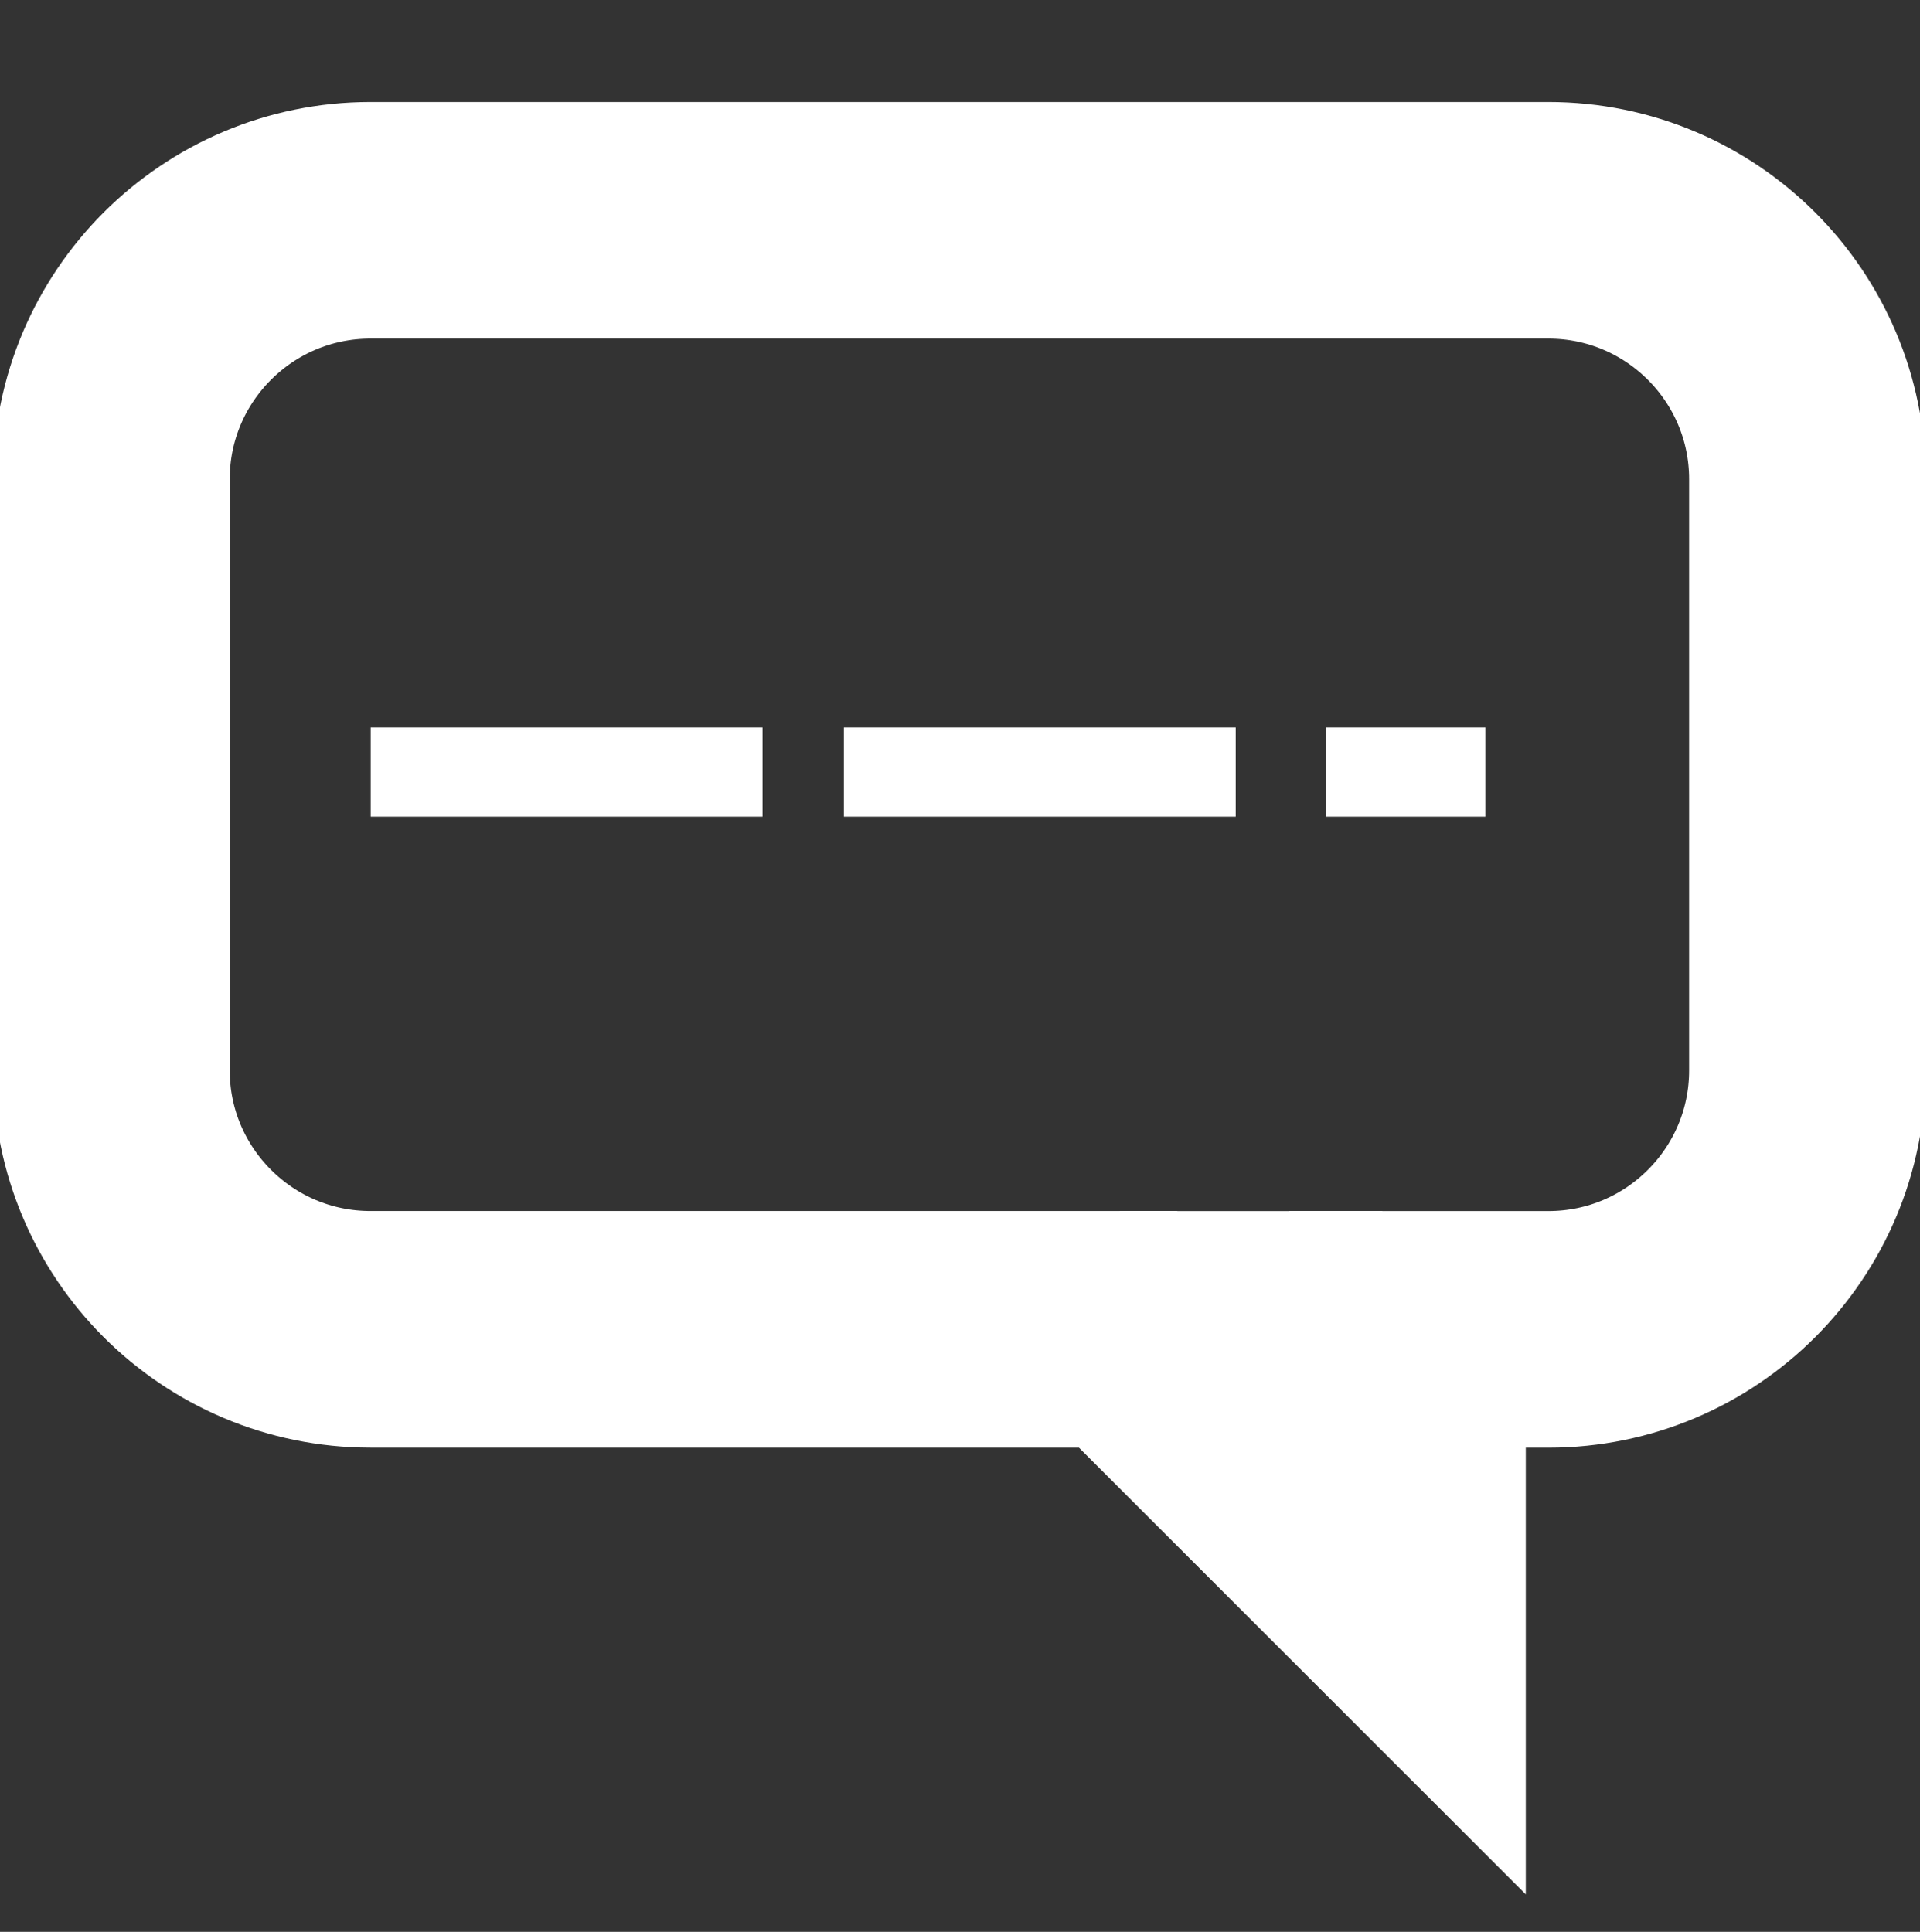
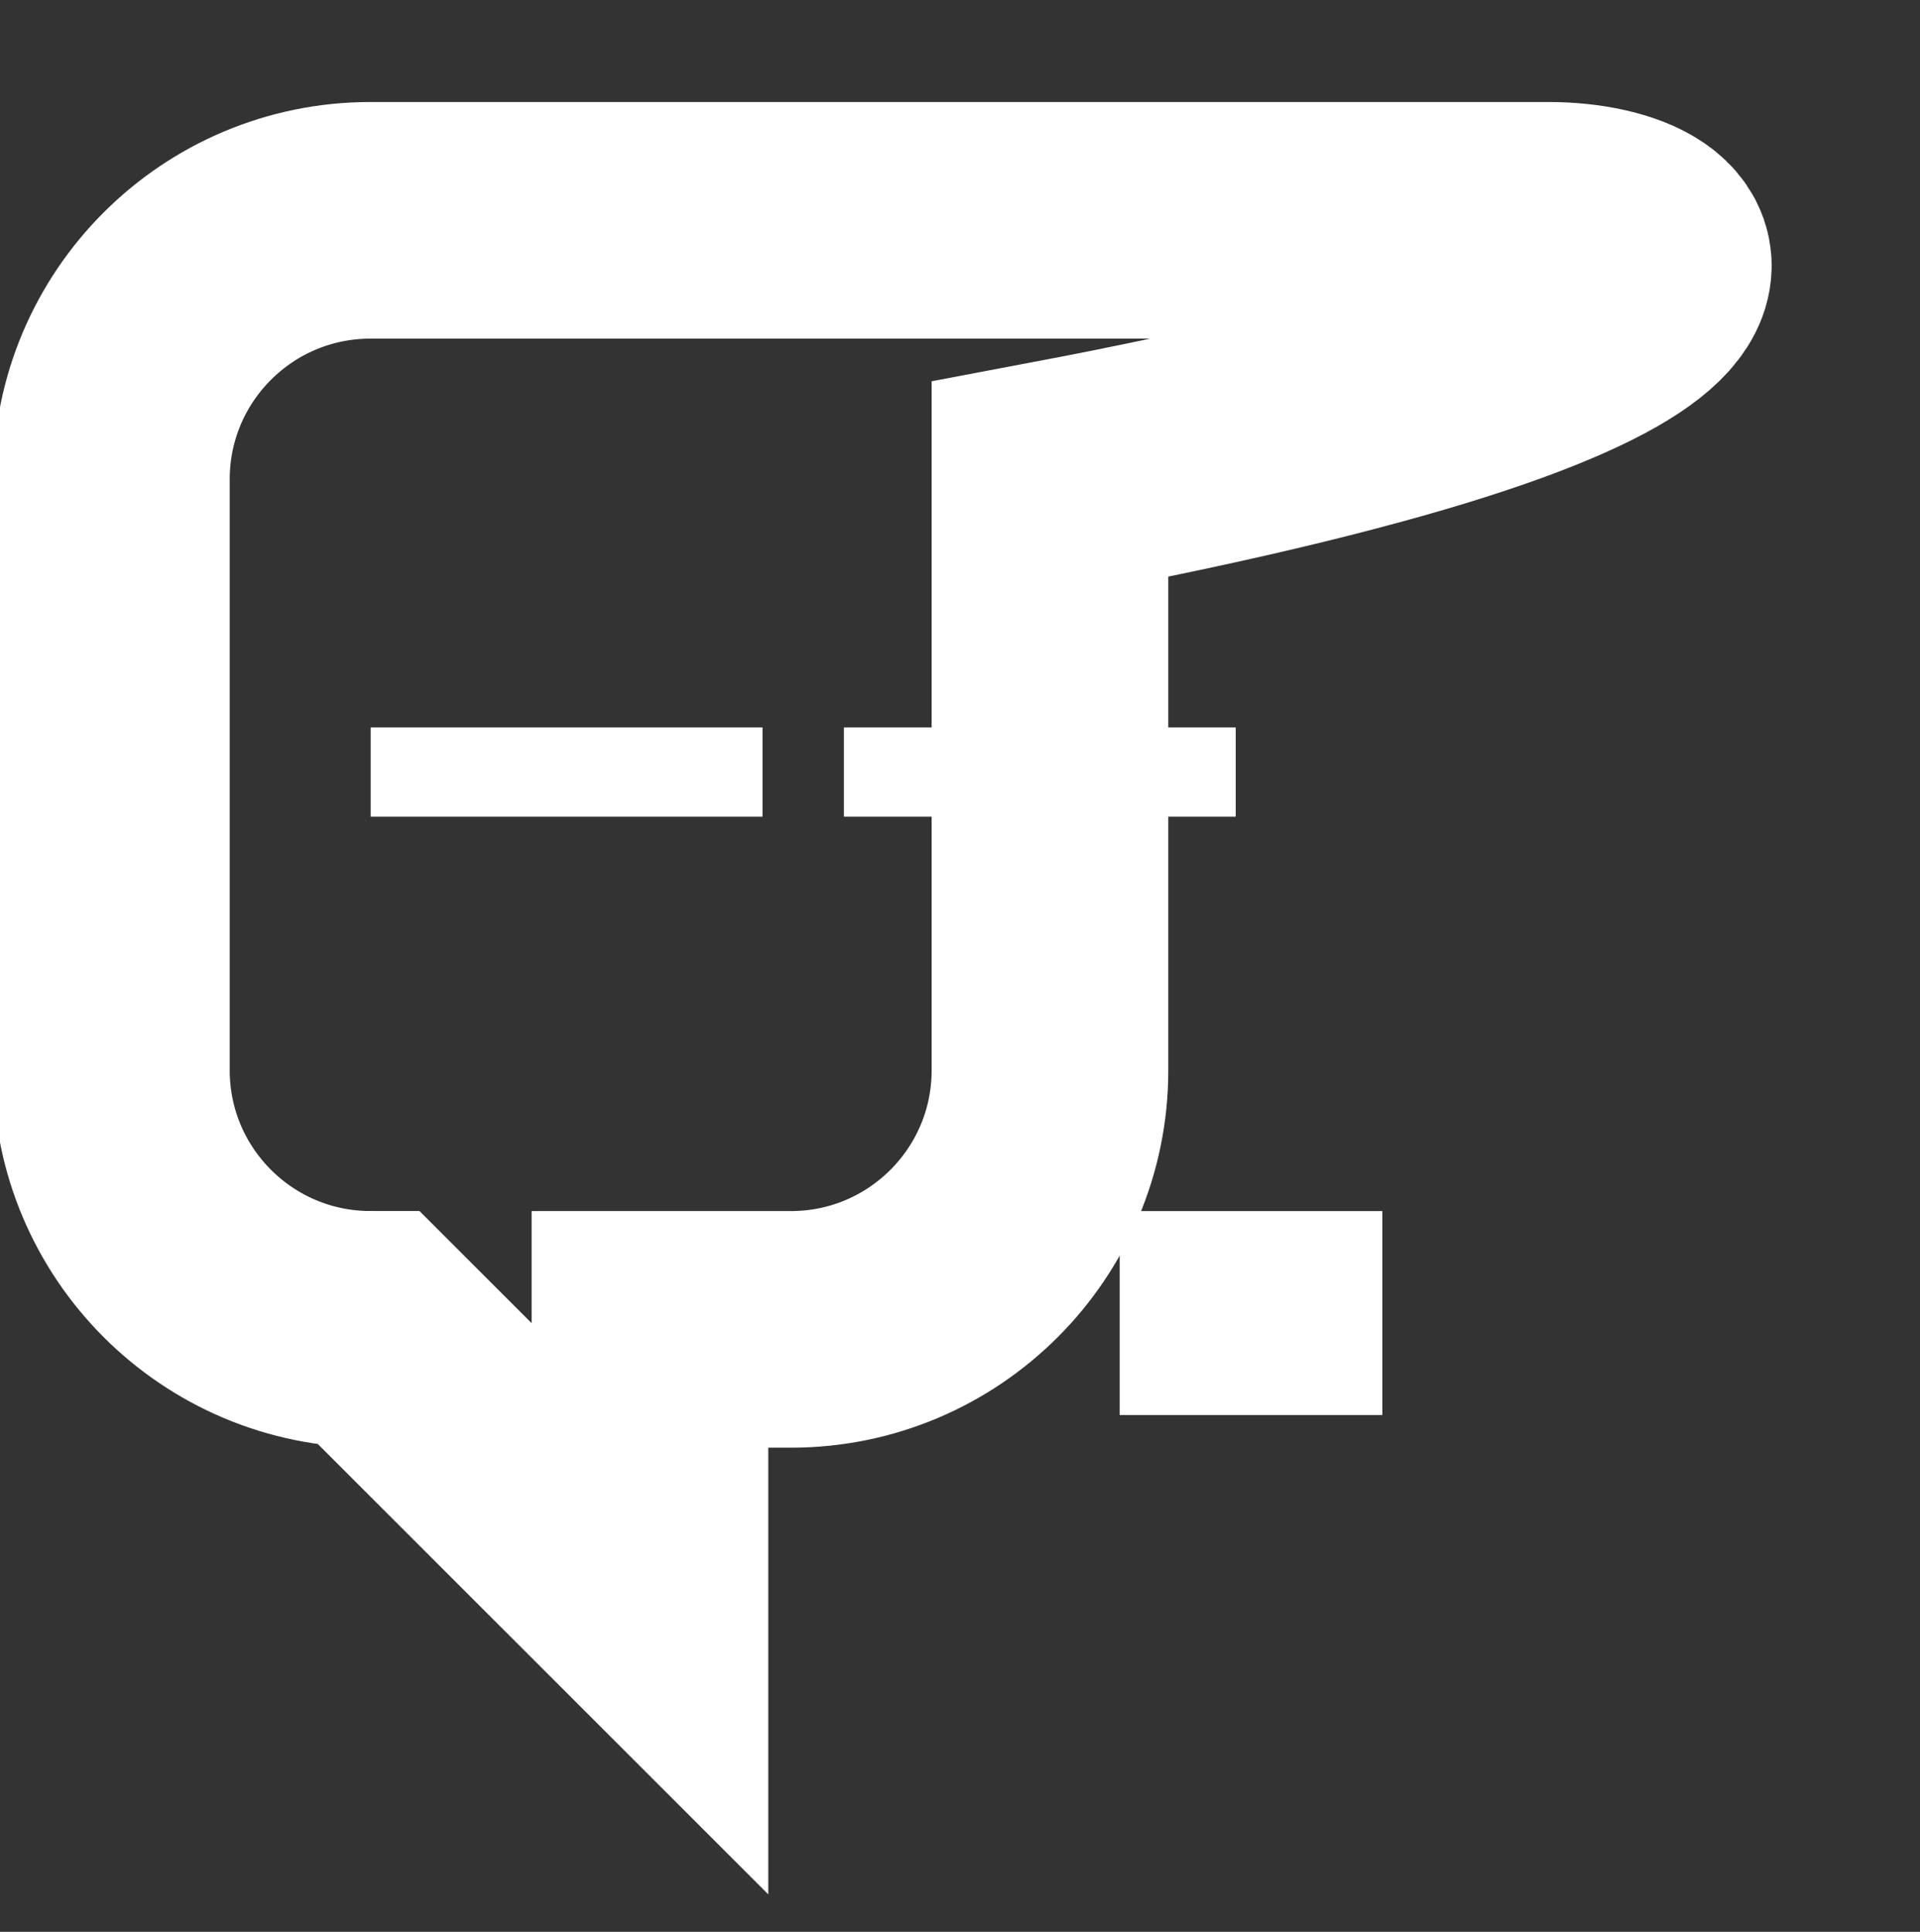
<svg xmlns="http://www.w3.org/2000/svg" version="1.1" id="Layer_1" x="0px" y="0px" width="46.398px" height="46.691px" viewBox="0 0 46.398 46.691" enable-background="new 0 0 46.398 46.691" xml:space="preserve">
  <rect x="0" y="0" width="46.398" height="46.691" fill="#333333" stroke="none" />
-   <path fill="none" stroke="#FFFFFF" stroke-width="5.719" d="M37.417,5.325H8.952c-3.457,0-6.26,2.803-6.26,6.259v14.284  c0,3.456,2.803,6.261,6.26,6.261h18.305l6.755,6.754V32.13h3.405c3.459,0,6.261-2.805,6.261-6.261V11.585  C43.678,8.128,40.876,5.325,37.417,5.325z" />
+   <path fill="none" stroke="#FFFFFF" stroke-width="5.719" d="M37.417,5.325H8.952c-3.457,0-6.26,2.803-6.26,6.259v14.284  c0,3.456,2.803,6.261,6.26,6.261l6.755,6.754V32.13h3.405c3.459,0,6.261-2.805,6.261-6.261V11.585  C43.678,8.128,40.876,5.325,37.417,5.325z" />
  <rect x="27.057" y="29.271" fill="#FFFFFF" width="6.348" height="4.929" />
  <rect x="8.958" y="17.582" fill="#FFFFFF" width="9.469" height="2.156" />
  <rect x="20.393" y="17.582" fill="#FFFFFF" width="9.469" height="2.156" />
-   <rect x="32.051" y="17.582" fill="#FFFFFF" width="3.844" height="2.156" />
</svg>